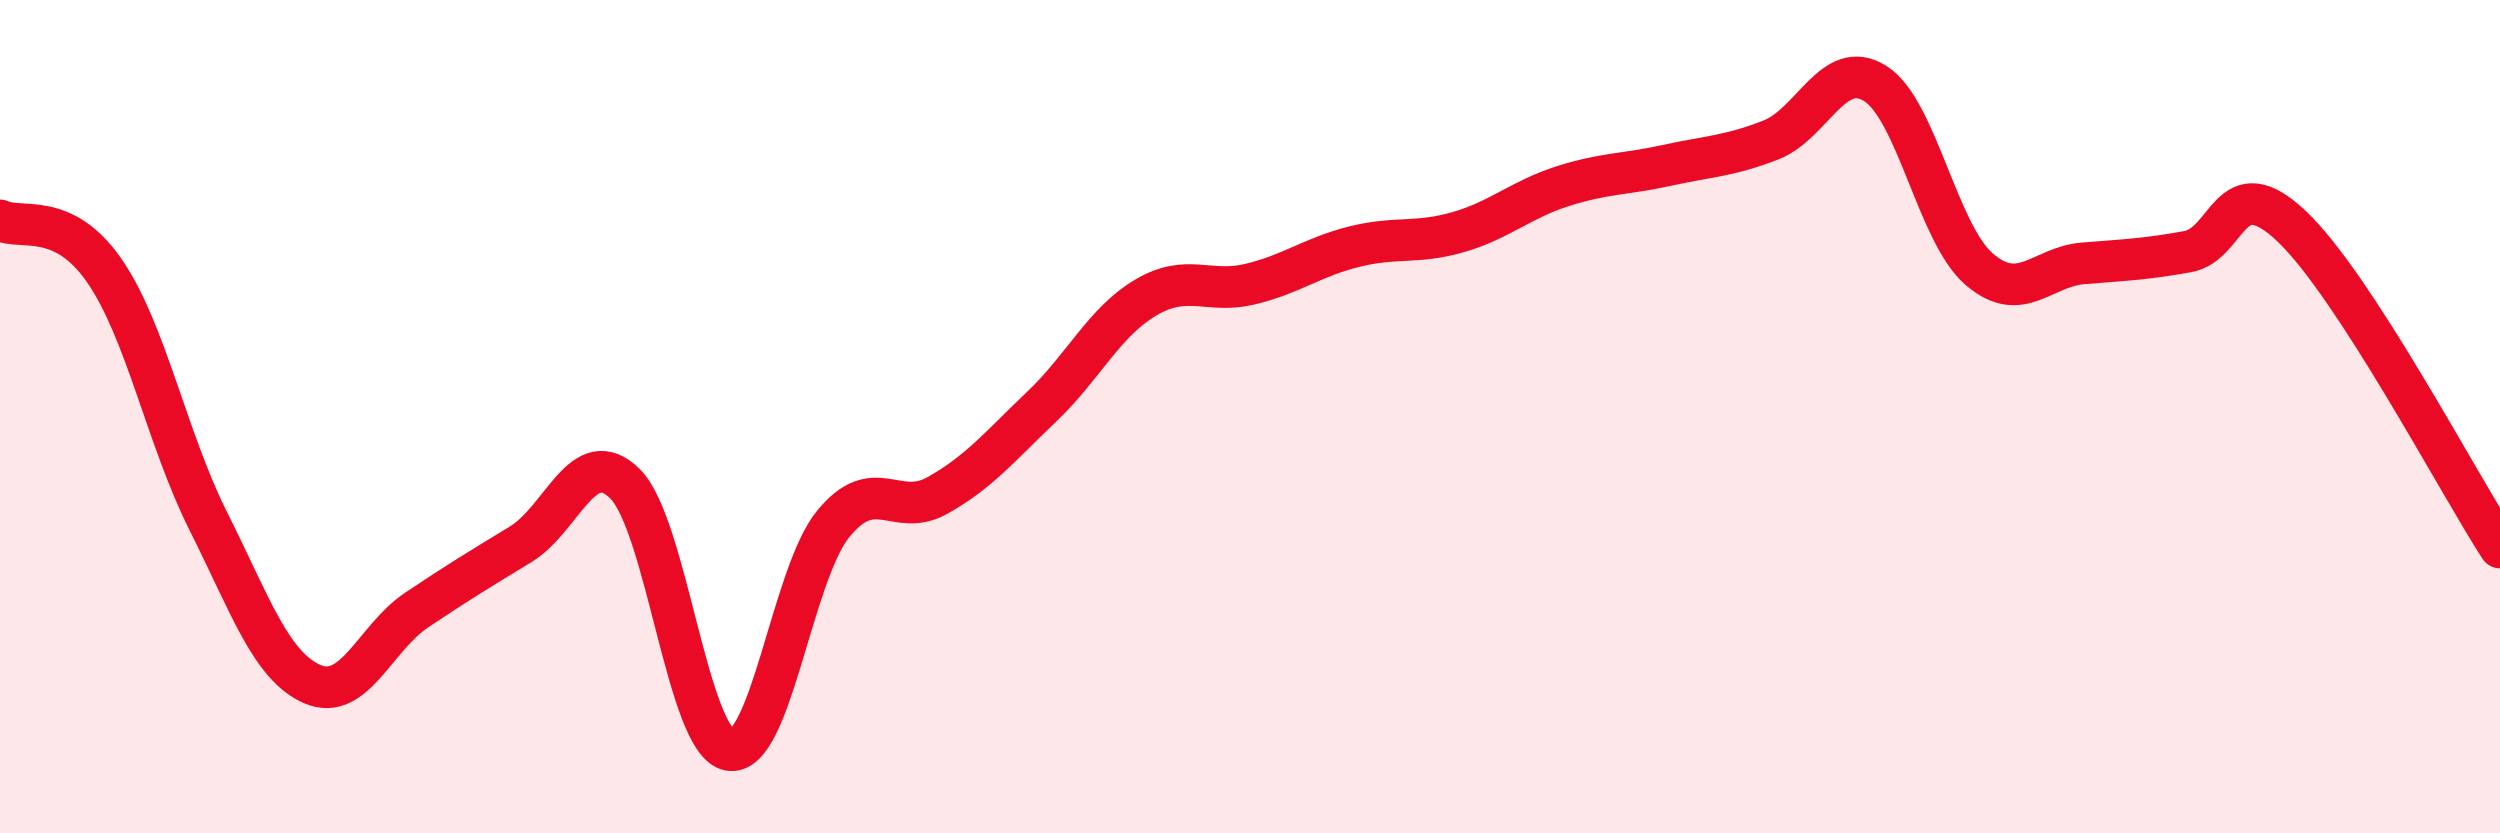
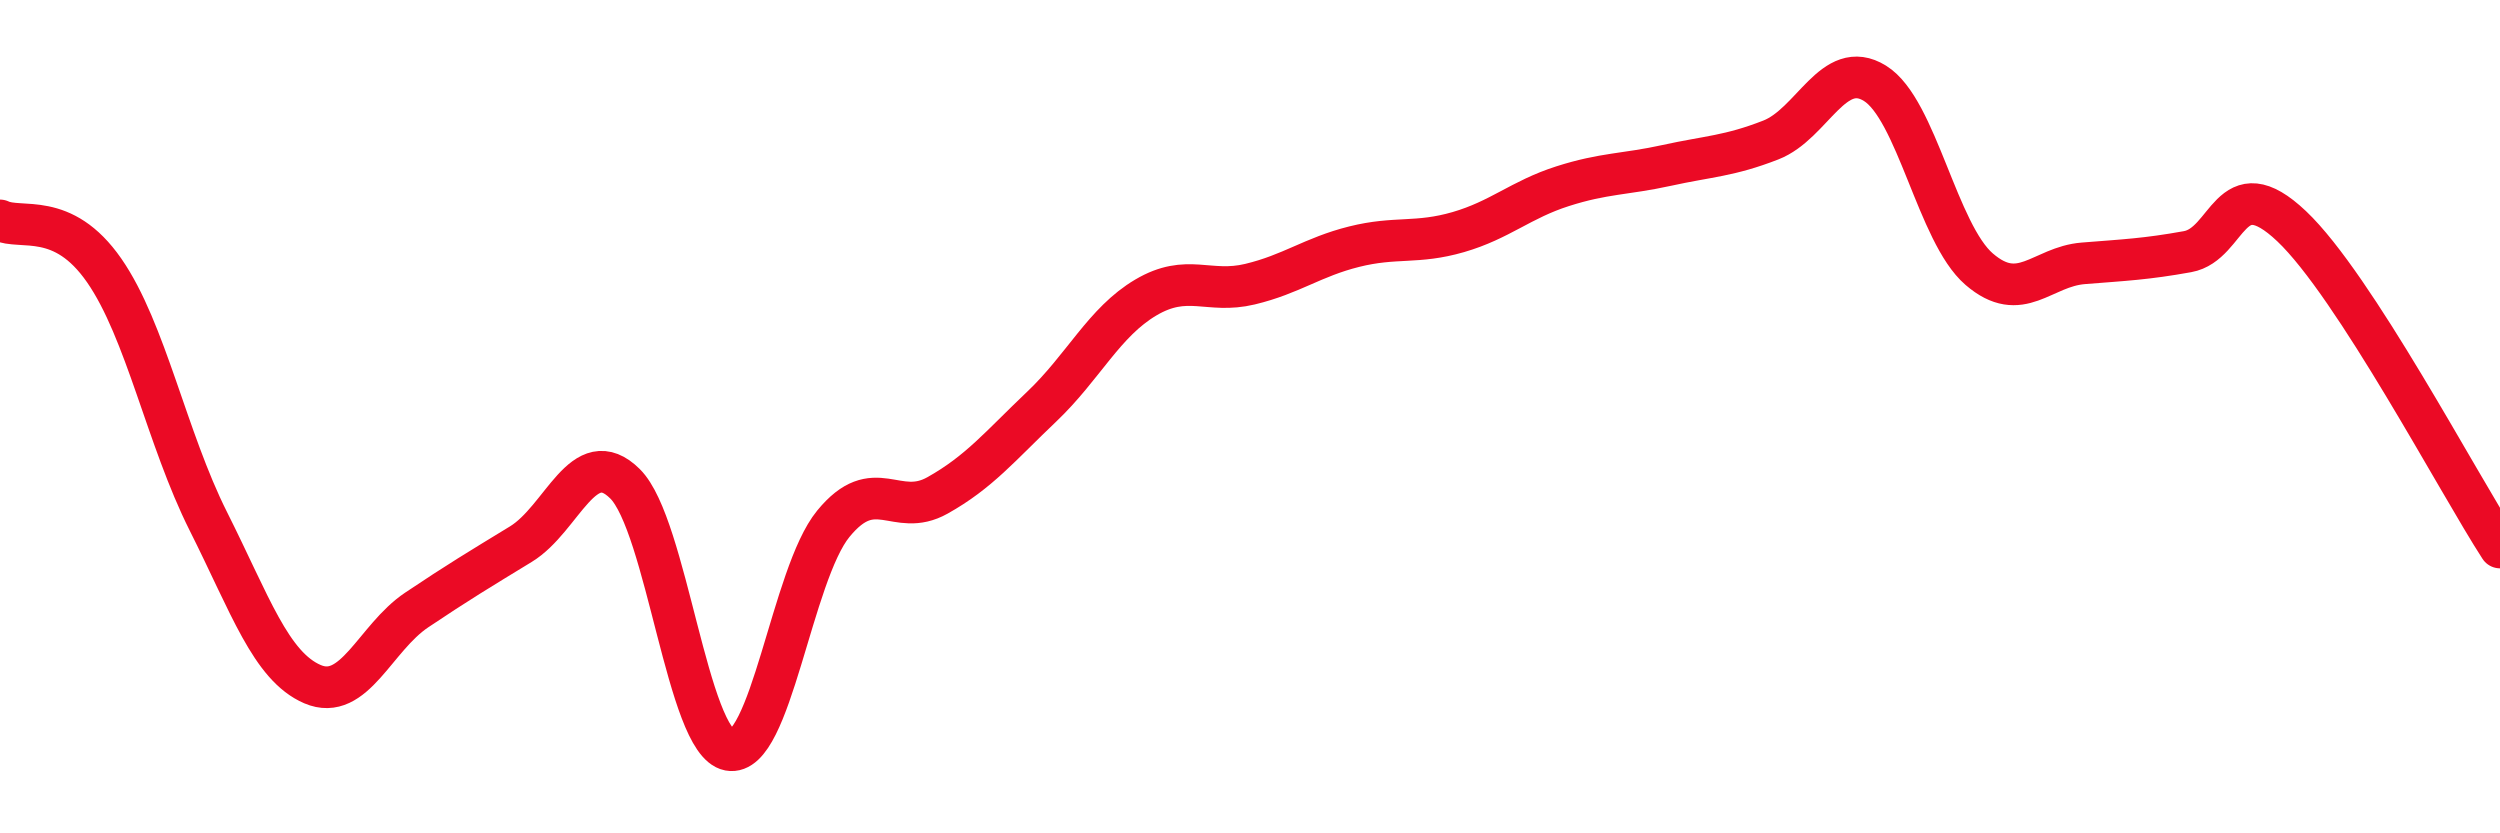
<svg xmlns="http://www.w3.org/2000/svg" width="60" height="20" viewBox="0 0 60 20">
-   <path d="M 0,5.29 C 0.5,5.53 1.5,5.05 2.5,6.49 C 3.5,7.93 4,10.52 5,12.51 C 6,14.5 6.5,15.99 7.5,16.42 C 8.5,16.85 9,15.31 10,14.64 C 11,13.97 11.5,13.67 12.5,13.06 C 13.5,12.45 14,10.62 15,11.61 C 16,12.6 16.5,17.81 17.5,18 C 18.5,18.19 19,13.79 20,12.57 C 21,11.35 21.5,12.45 22.5,11.89 C 23.5,11.33 24,10.71 25,9.76 C 26,8.81 26.5,7.73 27.5,7.14 C 28.5,6.55 29,7.06 30,6.82 C 31,6.58 31.5,6.17 32.5,5.92 C 33.5,5.67 34,5.86 35,5.57 C 36,5.28 36.5,4.79 37.5,4.47 C 38.5,4.15 39,4.19 40,3.97 C 41,3.75 41.5,3.75 42.5,3.36 C 43.5,2.97 44,1.38 45,2 C 46,2.62 46.5,5.6 47.5,6.46 C 48.5,7.32 49,6.4 50,6.32 C 51,6.24 51.5,6.22 52.5,6.04 C 53.5,5.86 53.5,4.01 55,5.43 C 56.5,6.85 59,11.6 60,13.14L60 20L0 20Z" fill="#EB0A25" opacity="0.1" stroke-linecap="round" stroke-linejoin="round" />
  <path d="M 0,5.29 C 0.5,5.53 1.5,5.05 2.5,6.49 C 3.5,7.93 4,10.52 5,12.51 C 6,14.5 6.5,15.99 7.5,16.42 C 8.5,16.85 9,15.31 10,14.64 C 11,13.97 11.5,13.67 12.5,13.06 C 13.5,12.45 14,10.62 15,11.61 C 16,12.6 16.5,17.81 17.5,18 C 18.5,18.19 19,13.79 20,12.57 C 21,11.35 21.5,12.45 22.5,11.89 C 23.5,11.33 24,10.71 25,9.76 C 26,8.81 26.5,7.73 27.5,7.14 C 28.5,6.55 29,7.06 30,6.82 C 31,6.58 31.5,6.17 32.5,5.92 C 33.5,5.67 34,5.86 35,5.57 C 36,5.28 36.5,4.79 37.5,4.47 C 38.5,4.15 39,4.19 40,3.97 C 41,3.75 41.5,3.75 42.5,3.36 C 43.5,2.97 44,1.38 45,2 C 46,2.62 46.5,5.6 47.5,6.46 C 48.5,7.32 49,6.4 50,6.32 C 51,6.24 51.5,6.22 52.5,6.04 C 53.5,5.86 53.5,4.01 55,5.43 C 56.5,6.85 59,11.6 60,13.14" stroke="#EB0A25" stroke-width="1" fill="none" stroke-linecap="round" stroke-linejoin="round" />
</svg>